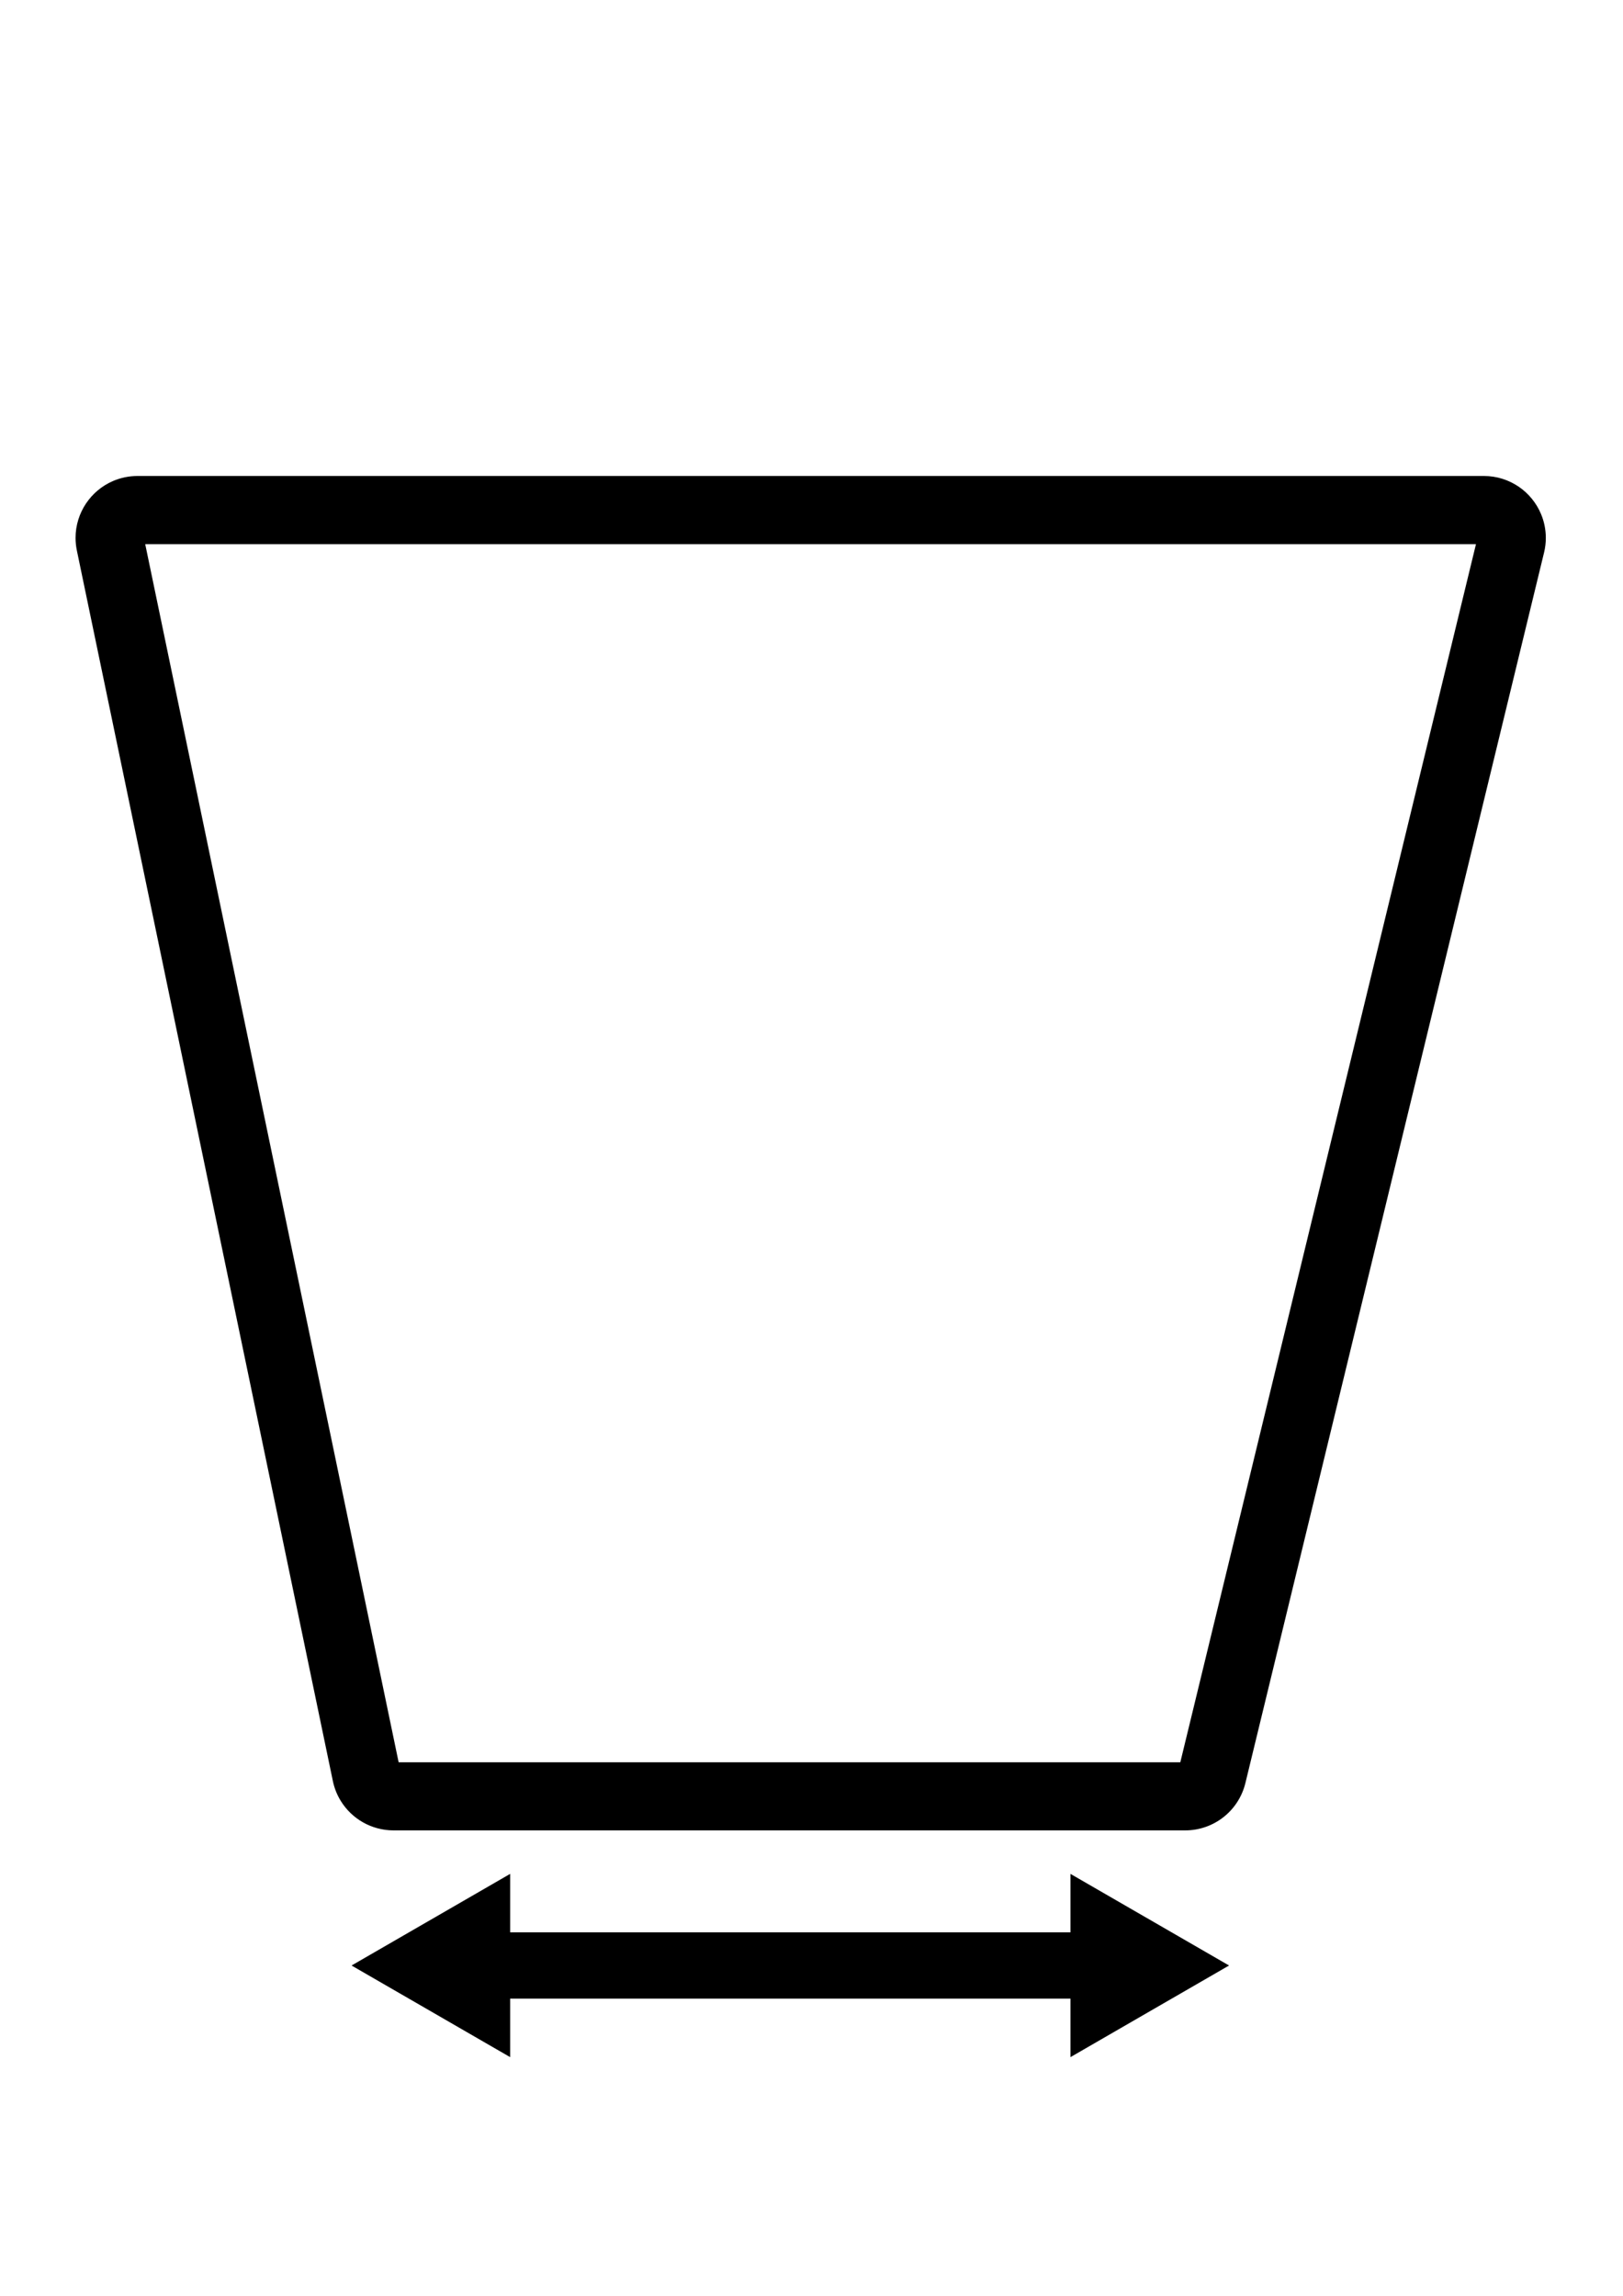
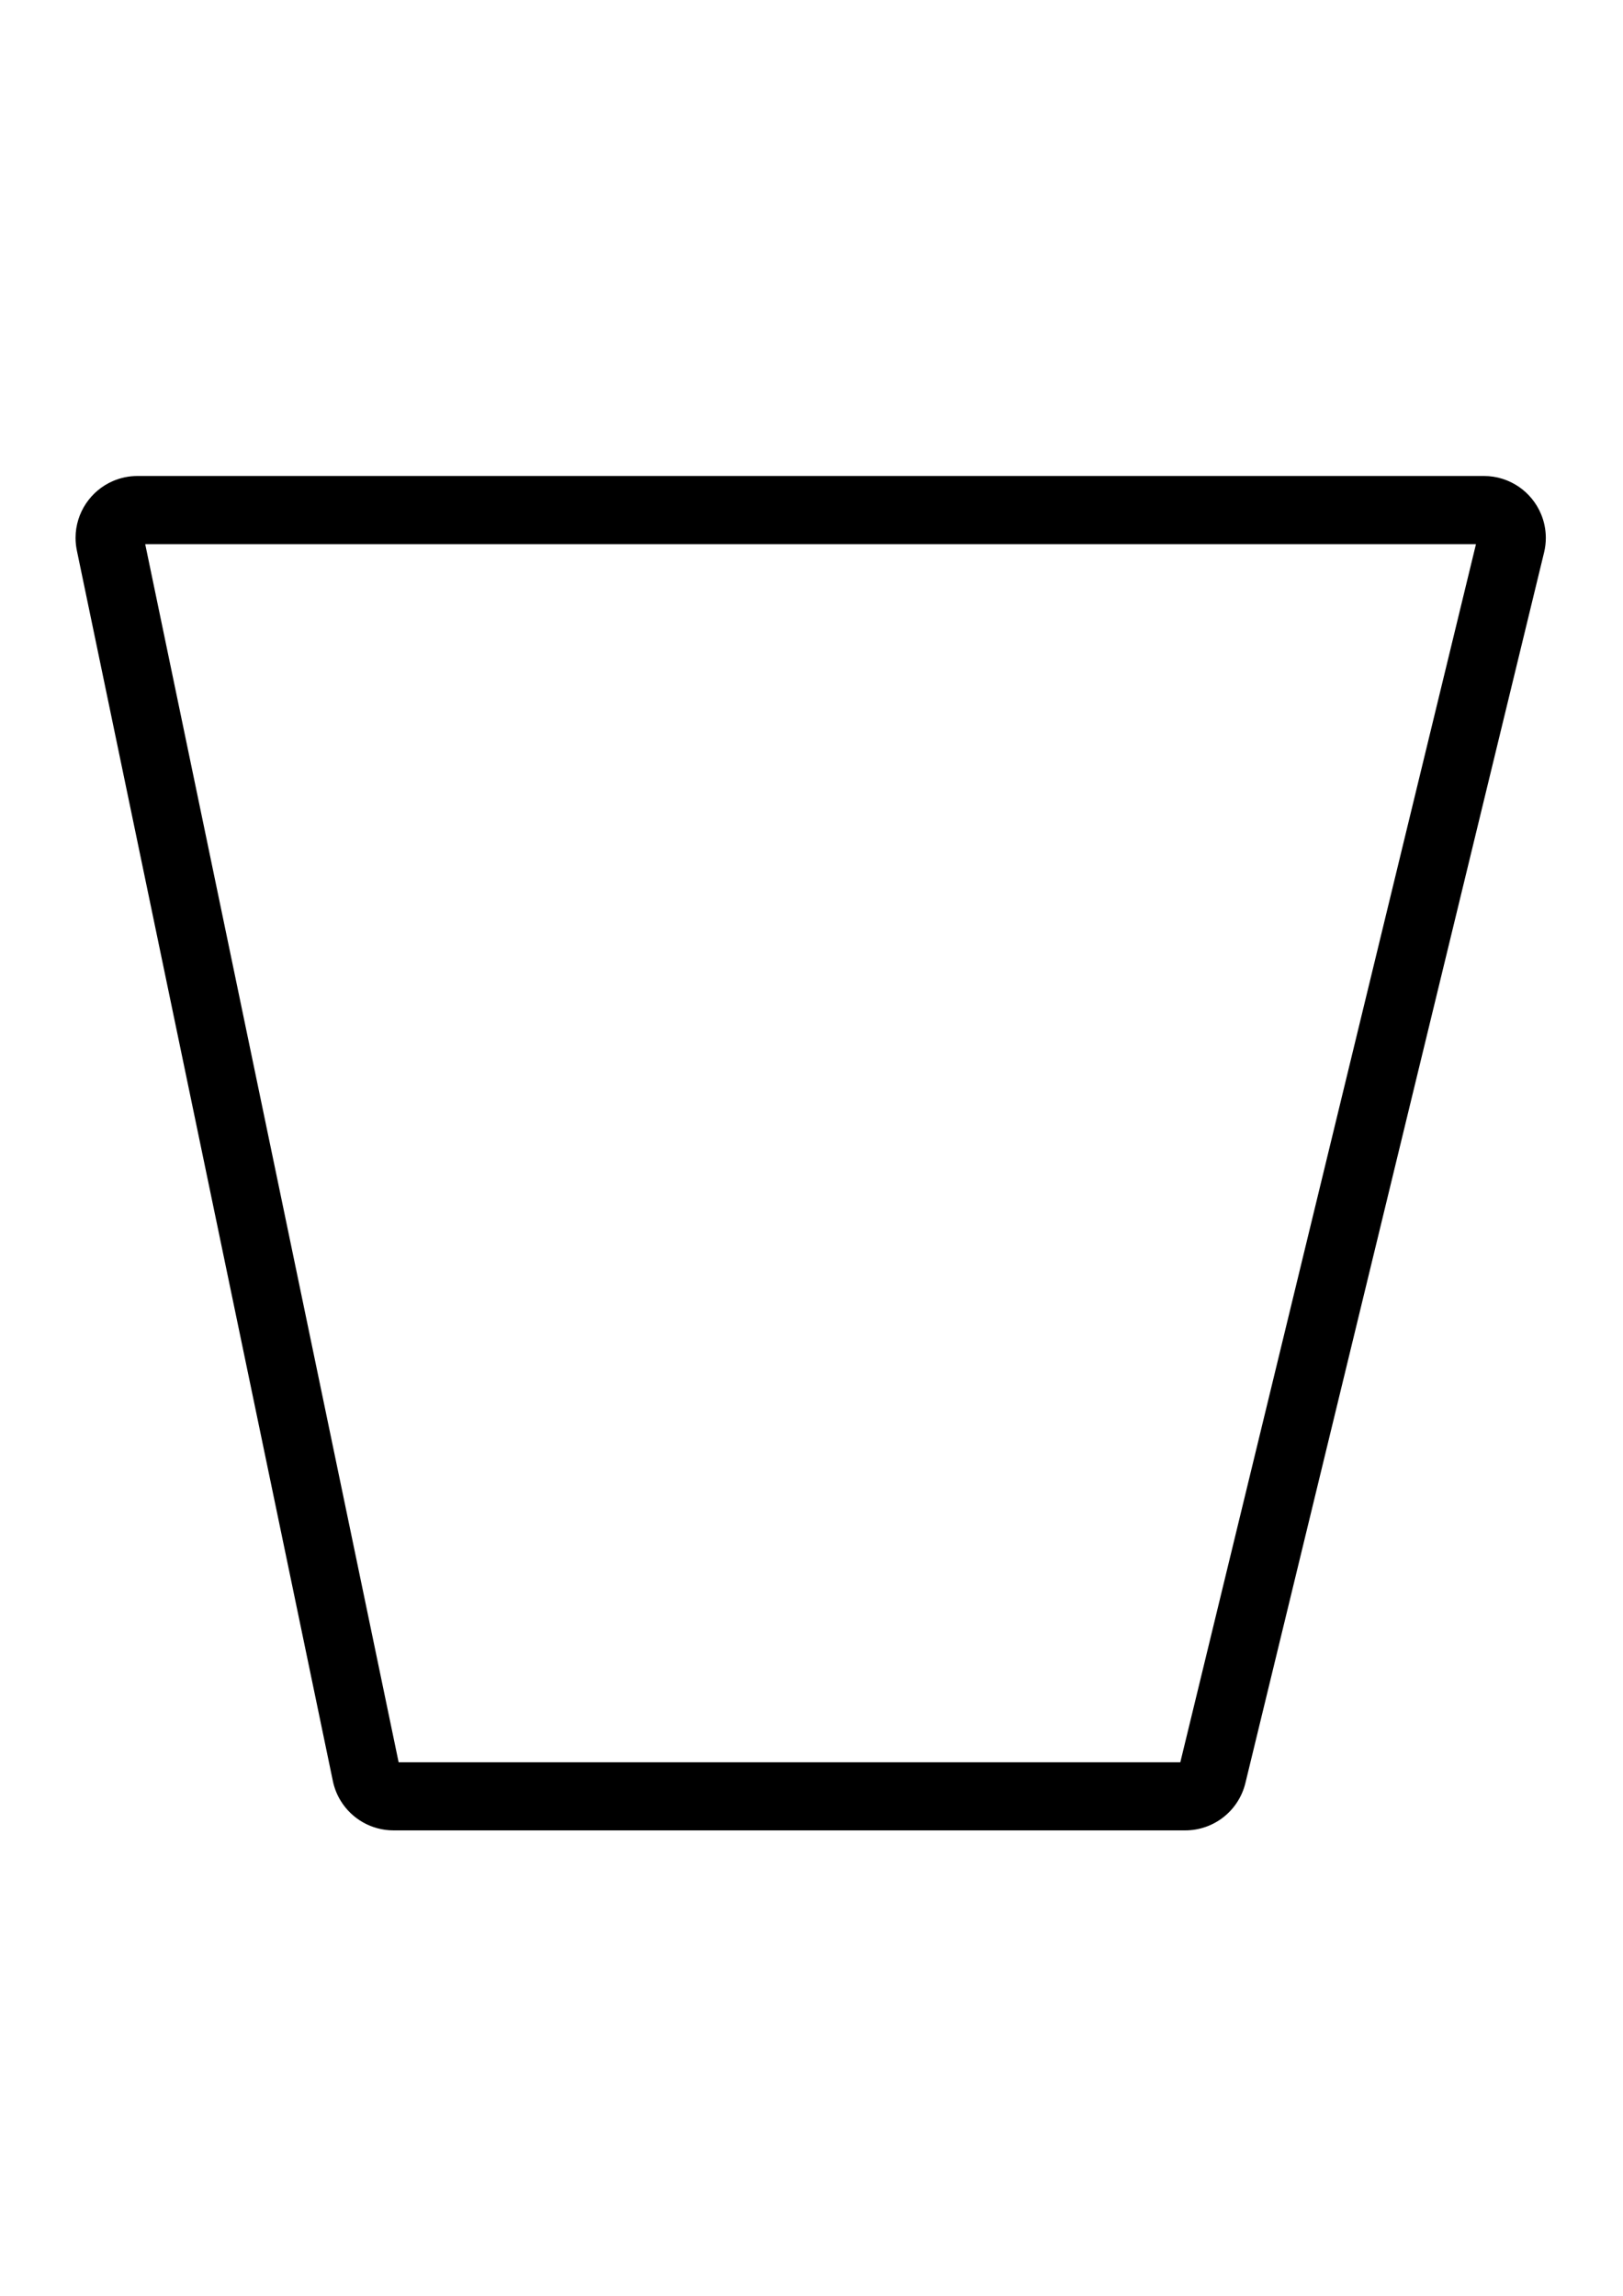
<svg xmlns="http://www.w3.org/2000/svg" xmlns:xlink="http://www.w3.org/1999/xlink" version="1.1" id="Capa_1" x="0px" y="0px" viewBox="0 0 595.28 841.89" style="enable-background:new 0 0 595.28 841.89;" xml:space="preserve">
  <style type="text/css">
	.st0{display:none;}
	.st1{display:inline;}
	.st2{clip-path:url(#SVGID_2_);}
</style>
  <g id="peso" class="st0">
    <g class="st1">
      <defs>
        <rect id="SVGID_1_" x="57" y="138.89" width="481" height="565" />
      </defs>
      <clipPath id="SVGID_2_">
        <use xlink:href="#SVGID_1_" style="overflow:visible;" />
      </clipPath>
      <path class="st2" d="M465.53,319.12c-0.52-12.23-10.61-21.88-22.85-21.87h-72.61c34.5-40.19,29.88-100.73-10.31-135.24    c-40.18-34.5-100.73-29.88-135.23,10.32c-30.84,35.93-30.84,88.99,0,124.91h-72.61c-12.25-0.01-22.33,9.64-22.85,21.87    l-71.3,360.1c-0.07,0.69-0.07,1.39,0,2.08c0,12.62,10.23,22.86,22.85,22.86H514.3c12.62,0,22.86-10.23,22.86-22.86    c0.06-0.69,0.06-1.39,0-2.08L465.53,319.12z M223.32,235.91c-0.06-40.89,33.05-74.08,73.93-74.13    c40.89-0.06,74.08,33.05,74.13,73.93c0.03,25.19-12.74,48.65-33.9,62.32h-80.26C236.18,284.35,223.42,261.01,223.32,235.91    L223.32,235.91z M514.3,682.29H80.39c-0.27,0.14-0.6,0.14-0.88,0l71.3-359.22c0.07-0.69,0.07-1.39,0-2.08    c0-0.55,0.44-0.98,0.99-0.98h290.99c0.55,0,0.98,0.44,0.98,0.98c-0.07,0.69-0.07,1.39,0,2.08l71.3,359.22    C514.83,682.39,514.54,682.39,514.3,682.29L514.3,682.29z M514.3,682.29" />
    </g>
    <path class="st1" d="M297.34,282.6c26.09,0,47.24-21.15,47.24-47.24c0-26.1-21.15-47.25-47.24-47.25   c-26.09,0-47.24,21.15-47.24,47.25v0.54C250.4,261.78,271.46,282.6,297.34,282.6L297.34,282.6z M297.34,209.99   c14.01,0,25.38,11.36,25.36,25.38c-0.01,14.02-11.36,25.37-25.38,25.36c-13.8,0-25.07-11.03-25.36-24.82   c-0.31-14,10.8-25.61,24.81-25.9C296.97,209.99,297.16,209.99,297.34,209.99L297.34,209.99z M297.34,209.99" />
  </g>
  <g id="alto" class="st0">
    <path class="st1" d="M50.41,187.05v12.5h493.85v-2.3l-0.9,2.11c0.29,0.13,0.64,0.2,0.9,0.19v-2.3l-0.9,2.11l0.9-2.08l-1.89,1.26   c0.23,0.34,0.55,0.63,1,0.82l0.9-2.08l-1.89,1.26l1.95-1.3h-2.34c0,0.5,0.16,0.96,0.38,1.3l1.95-1.3h-2.34h2.19l-2.13-0.52   c-0.04,0.14-0.06,0.33-0.06,0.52h2.19l-2.13-0.52L432.49,647.98l2.23,0.54l-1.42-1.8c-0.38,0.29-0.69,0.76-0.81,1.26l2.23,0.54   l-1.42-1.8l1.42,1.8l0-2.29c-0.51,0-1.04,0.19-1.42,0.49l1.42,1.8l0-2.29h-290.4v2.29l1.45-1.78c-0.38-0.31-0.92-0.52-1.45-0.51   v2.29l1.45-1.78l-1.44,1.77l1.95-1.2c-0.14-0.23-0.31-0.42-0.5-0.58l-1.44,1.77l1.95-1.2l-1.96,1.2l2.25-0.47   c-0.05-0.25-0.16-0.51-0.29-0.74l-1.96,1.2l2.25-0.47l0,0l-93.9-451.26l-2.14,0.45h2.19c0-0.16-0.02-0.32-0.04-0.45l-2.14,0.45   h2.19h-2.39l2.2,0.92c0.12-0.27,0.19-0.6,0.18-0.92h-2.39l2.2,0.92l-2.06-0.86l1.26,1.84c0.37-0.26,0.62-0.57,0.8-0.98l-2.06-0.86   l1.26,1.84l-1.35-1.97l0.72,2.27c0.23-0.07,0.45-0.18,0.63-0.31l-1.35-1.97l0.72,2.27l-0.68-2.15l0,2.26c0.2,0,0.45-0.03,0.68-0.11   l-0.68-2.15l0,2.26V187.05v-12.5c-3.14,0-6.2,0.65-8.95,1.83c-4.13,1.77-7.54,4.68-9.95,8.28c-2.4,3.6-3.82,7.96-3.82,12.57   c0,1.54,0.16,3.1,0.48,4.65l93.9,451.26l0,0c0.54,2.62,1.54,5.08,2.89,7.27c2.03,3.29,4.83,5.98,8.15,7.86   c3.32,1.88,7.18,2.95,11.19,2.95h290.4c5.22,0,10.15-1.8,14.03-4.86c3.89-3.05,6.8-7.42,8.03-12.49l109.55-451.26l0,0   c0.43-1.78,0.65-3.59,0.64-5.37c0-3.06-0.62-6.03-1.75-8.72c-1.69-4.04-4.49-7.49-8.11-9.99c-1.81-1.24-3.83-2.24-6-2.93   c-2.17-0.69-4.49-1.05-6.85-1.05H50.41V187.05z" />
    <polygon class="st1" points="302.02,260.69 323.47,260.69 289.86,202.52 256.26,260.69 277.71,260.69 277.71,586.2 256.26,586.2    289.87,644.37 323.47,586.2 302.02,586.2  " />
  </g>
  <g id="diametro" class="st0">
    <path class="st1" d="M289.86,193.61c30.69,0,60.45,6,88.44,17.85c27.06,11.44,51.36,27.83,72.24,48.71   c20.88,20.88,37.27,45.18,48.71,72.24c11.84,28,17.85,57.76,17.85,88.44s-6,60.45-17.85,88.44   c-11.44,27.06-27.83,51.36-48.71,72.24c-20.88,20.88-45.18,37.27-72.24,48.71c-28,11.84-57.76,17.85-88.44,17.85   s-60.45-6-88.44-17.85c-27.06-11.44-51.36-27.83-72.24-48.71c-20.88-20.88-37.27-45.18-48.71-72.24   c-11.84-28-17.85-57.76-17.85-88.44s6-60.45,17.85-88.44c11.44-27.06,27.83-51.36,48.71-72.24s45.18-37.27,72.24-48.71   C229.42,199.61,259.18,193.61,289.86,193.61 M289.86,168.61c-139.31,0-252.24,112.93-252.24,252.24s112.93,252.24,252.24,252.24   c139.31,0,252.24-112.93,252.24-252.24S429.17,168.61,289.86,168.61z" />
    <polygon class="st1" points="413.54,316.96 428.71,332.12 446.08,267.23 381.19,284.6 396.35,299.76 166.18,529.93 151.02,514.77    133.65,579.66 198.54,562.29 183.38,547.13  " />
  </g>
  <g id="boca" class="st0">
-     <polygon class="st1" points="127.11,129.57 452.62,129.57 452.62,151.01 510.79,117.41 452.62,83.81 452.62,105.25 127.11,105.25    127.11,83.81 68.94,117.41 127.11,151.01  " />
    <path class="st1" d="M565.23,188.52c-1.69-4.04-4.49-7.49-8.11-9.99c-1.81-1.24-3.83-2.24-6-2.93c-2.17-0.69-4.49-1.05-6.85-1.05   H50.41c-3.14,0-6.2,0.65-8.95,1.83c-4.13,1.77-7.54,4.68-9.95,8.28c-2.4,3.6-3.82,7.96-3.82,12.57c0,1.54,0.16,3.1,0.48,4.65   l93.9,451.26l0,0c0.54,2.62,1.54,5.08,2.89,7.27c2.03,3.29,4.83,5.98,8.15,7.86c3.32,1.88,7.18,2.95,11.19,2.95h290.4   c5.22,0,10.15-1.8,14.03-4.86c3.89-3.05,6.8-7.42,8.03-12.49l109.55-451.26l0,0c0.43-1.78,0.65-3.59,0.64-5.37   C566.98,194.18,566.36,191.21,565.23,188.52z M146.56,648.05L146.56,648.05L146.56,648.05L146.56,648.05z M432.91,646.23H146.18   L53.23,199.55h488.12L432.91,646.23z" />
  </g>
  <g id="base">
-     <polygon class="st1" points="392.62,732.93 392.62,754.37 450.79,720.77 392.62,687.17 392.62,708.61 187.11,708.61 187.11,687.17    128.94,720.77 187.11,754.37 187.11,732.93  " />
    <g class="st1">
      <path d="M50.41,187.05v12.5h493.85v-2.3l-0.9,2.11c0.29,0.13,0.64,0.2,0.9,0.19v-2.3l-0.9,2.11l0.9-2.08l-1.89,1.26    c0.23,0.34,0.55,0.63,1,0.82l0.9-2.08l-1.89,1.26l1.95-1.3h-2.34c0,0.5,0.16,0.96,0.38,1.3l1.95-1.3h-2.34h2.19l-2.13-0.52    c-0.04,0.14-0.06,0.33-0.06,0.52h2.19l-2.13-0.52L432.49,647.98l2.23,0.54l-1.42-1.8c-0.38,0.29-0.69,0.76-0.81,1.26l2.23,0.54    l-1.42-1.8l1.42,1.8l0-2.29c-0.51,0-1.04,0.19-1.42,0.49l1.42,1.8l0-2.29h-290.4v2.29l1.45-1.78c-0.38-0.31-0.92-0.52-1.45-0.51    v2.29l1.45-1.78l-1.44,1.77l1.95-1.2c-0.14-0.23-0.31-0.42-0.5-0.58l-1.44,1.77l1.95-1.2l-1.96,1.2l2.25-0.47    c-0.05-0.25-0.16-0.51-0.29-0.74l-1.96,1.2l2.25-0.47l0,0l-93.9-451.26l-2.14,0.45h2.19c0-0.16-0.02-0.32-0.04-0.45l-2.14,0.45    h2.19h-2.39l2.2,0.92c0.12-0.27,0.19-0.6,0.18-0.92h-2.39l2.2,0.92l-2.06-0.86l1.26,1.84c0.37-0.26,0.62-0.57,0.8-0.98l-2.06-0.86    l1.26,1.84l-1.35-1.97l0.72,2.27c0.23-0.07,0.45-0.18,0.63-0.31l-1.35-1.97l0.72,2.27l-0.68-2.15l0,2.26    c0.2,0,0.45-0.03,0.68-0.11l-0.68-2.15l0,2.26V187.05v-12.5c-3.14,0-6.2,0.65-8.95,1.83c-4.13,1.77-7.54,4.68-9.95,8.28    c-2.4,3.6-3.82,7.96-3.82,12.57c0,1.54,0.16,3.1,0.48,4.65l93.9,451.26l0,0c0.54,2.62,1.54,5.08,2.89,7.27    c2.03,3.29,4.83,5.98,8.15,7.86c3.32,1.88,7.18,2.95,11.19,2.95h290.4c5.22,0,10.15-1.8,14.03-4.86c3.89-3.05,6.8-7.42,8.03-12.49    l109.55-451.26l0,0c0.43-1.78,0.65-3.59,0.64-5.37c0-3.06-0.62-6.03-1.75-8.72c-1.69-4.04-4.49-7.49-8.11-9.99    c-1.81-1.24-3.83-2.24-6-2.93c-2.17-0.69-4.49-1.05-6.85-1.05H50.41V187.05z" />
    </g>
  </g>
  <g id="ancho" class="st0">
    <path class="st1" d="M571.53,196.17c-2.56-6.06-6.81-11.17-12.18-14.8c-5.36-3.63-11.9-5.76-18.82-5.75H58.78   c-4.61,0-9.07,0.94-13.1,2.65c-6.06,2.56-11.17,6.81-14.8,12.18c-3.63,5.36-5.76,11.9-5.75,18.82v456.74   c0,4.61,0.94,9.07,2.65,13.1c2.56,6.06,6.81,11.17,12.18,14.79c5.36,3.63,11.9,5.76,18.82,5.75h481.75c4.61,0,9.07-0.94,13.1-2.65   c6.06-2.56,11.17-6.81,14.79-12.18c3.63-5.36,5.76-11.9,5.75-18.82V209.27C574.18,204.66,573.24,200.2,571.53,196.17z    M549.18,666.01c0,1.23-0.24,2.34-0.67,3.36c-0.65,1.54-1.76,2.88-3.15,3.82c-1.4,0.93-2.99,1.47-4.83,1.47H58.78   c-1.23,0-2.34-0.24-3.36-0.67c-1.54-0.65-2.88-1.76-3.82-3.15c-0.93-1.4-1.47-2.99-1.47-4.83V209.27c0-1.23,0.24-2.34,0.67-3.36   c0.65-1.54,1.76-2.88,3.15-3.82c1.4-0.93,2.99-1.47,4.83-1.47h481.75c1.23,0,2.34,0.24,3.36,0.67c1.54,0.65,2.88,1.76,3.82,3.15   c0.93,1.4,1.47,2.99,1.47,4.83V666.01z" />
    <polygon class="st1" points="114.82,274.89 136.27,274.89 102.66,216.72 69.06,274.89 90.51,274.89 90.51,600.4 69.06,600.4    102.67,658.57 136.27,600.4 114.82,600.4  " />
  </g>
  <g id="largo_1_" class="st0">
    <polygon class="st1" points="482.62,637.12 482.62,658.57 540.79,624.96 482.62,591.36 482.62,612.81 127.11,612.81 127.11,591.36    68.94,624.97 127.11,658.57 127.11,637.12  " />
-     <path class="st1" d="M571.53,196.17c-2.56-6.06-6.81-11.17-12.18-14.8c-5.36-3.63-11.9-5.76-18.82-5.75H58.78   c-4.61,0-9.07,0.94-13.1,2.65c-6.06,2.56-11.17,6.81-14.8,12.18c-3.63,5.36-5.76,11.9-5.75,18.82v456.74   c0,4.61,0.94,9.07,2.65,13.1c2.56,6.06,6.81,11.17,12.18,14.79c5.36,3.63,11.9,5.76,18.82,5.75h481.75c4.61,0,9.07-0.94,13.1-2.65   c6.06-2.56,11.17-6.81,14.79-12.18c3.63-5.36,5.76-11.9,5.75-18.82V209.27C574.18,204.66,573.24,200.2,571.53,196.17z    M549.18,666.01c0,1.23-0.24,2.34-0.67,3.36c-0.65,1.54-1.76,2.88-3.15,3.82c-1.4,0.93-2.99,1.47-4.83,1.47H58.78   c-1.23,0-2.34-0.24-3.36-0.67c-1.54-0.65-2.88-1.76-3.82-3.15c-0.93-1.4-1.47-2.99-1.47-4.83V209.27c0-1.23,0.24-2.34,0.67-3.36   c0.65-1.54,1.76-2.88,3.15-3.82c1.4-0.93,2.99-1.47,4.83-1.47h481.75c1.23,0,2.34,0.24,3.36,0.67c1.54,0.65,2.88,1.76,3.82,3.15   c0.93,1.4,1.47,2.99,1.47,4.83V666.01z" />
  </g>
  <path id="apilar" class="st0" d="M566.63,202.62c0.43-1.78,0.65-3.59,0.65-5.38c0-3.06-0.62-6.03-1.75-8.72  c-1.69-4.04-4.49-7.49-8.11-9.99c-1.81-1.24-3.83-2.24-6-2.93c-2.17-0.69-4.49-1.05-6.85-1.05h-20.44l42.4-131.49l0.11-0.45  c0.43-1.78,0.65-3.59,0.65-5.38c0-3.06-0.62-6.03-1.75-8.72c-1.69-4.04-4.49-7.49-8.11-9.99c-1.81-1.24-3.83-2.24-6-2.93  c-2.17-0.69-4.49-1.05-6.85-1.05H50.71c-3.14,0-6.2,0.65-8.95,1.83c-4.13,1.77-7.54,4.68-9.95,8.28c-2.4,3.6-3.82,7.96-3.82,12.57  c0,1.54,0.16,3.1,0.48,4.65l0.1,0.46l38.05,132.21H50.71c-3.14,0-6.2,0.65-8.95,1.83c-4.13,1.77-7.54,4.68-9.95,8.28  c-2.4,3.6-3.82,7.96-3.82,12.57c0,1.54,0.16,3.1,0.48,4.65l0.1,0.46l38.05,132.21H50.71c-3.14,0-6.2,0.65-8.95,1.83  c-4.13,1.77-7.54,4.68-9.95,8.28c-2.4,3.6-3.82,7.96-3.82,12.57c0,1.54,0.16,3.1,0.48,4.65l0.1,0.46l129.87,451.27  c0.39,1.94,1,3.82,1.83,5.59c1.49,3.13,3.67,6.01,6.7,8.26c1.51,1.12,3.24,2.06,5.16,2.73c1.91,0.67,4,1.04,6.13,1.04h223.09  c2.77,0,5.46-0.63,7.79-1.71c1.76-0.8,3.32-1.84,4.69-3.02c2.05-1.77,3.66-3.85,4.88-6.09c1.04-1.91,1.79-3.96,2.29-6.09  l145.52-451.26l0.11-0.45c0.43-1.78,0.65-3.59,0.65-5.38c0-3.06-0.62-6.03-1.75-8.72c-1.69-4.04-4.49-7.49-8.11-9.99  c-1.81-1.24-3.83-2.24-6-2.93c-2.17-0.69-4.49-1.05-6.85-1.05h-20.44l42.4-131.49L566.63,202.62z M53.79,39.55h487.6l-43.53,135  H92.64L53.79,39.55z M397.35,646.23H182.33l-82.5-286.67h20.03l38.58,134.06c0.39,1.94,1,3.82,1.83,5.59  c1.49,3.13,3.67,6.01,6.7,8.26c1.51,1.12,3.24,2.06,5.16,2.73c1.91,0.67,4,1.04,6.13,1.04h223.09c2.77,0,5.46-0.63,7.79-1.71  c1.76-0.8,3.32-1.84,4.69-3.02c2.05-1.77,3.66-3.85,4.88-6.09c1.04-1.91,1.79-3.96,2.29-6.09l43.46-134.77h25.33L397.35,646.23z   M397.35,486.23H182.33l-36.45-126.67H438.2L397.35,486.23z M138.68,334.55l-38.85-135h389.96l-43.53,135H138.68z M53.79,199.55  h20.03l38.85,135H92.64L53.79,199.55z M541.39,359.55L397.35,806.23H182.33L53.79,359.55h20.03l84.63,294.06  c0.39,1.94,1,3.82,1.83,5.59c1.49,3.13,3.67,6.01,6.7,8.26c1.51,1.12,3.24,2.06,5.16,2.73c1.91,0.67,4,1.04,6.13,1.04h223.09  c2.77,0,5.46-0.63,7.79-1.71c1.76-0.8,3.32-1.84,4.69-3.02c2.05-1.77,3.66-3.85,4.88-6.09c1.04-1.91,1.79-3.96,2.29-6.09  l95.05-294.77H541.39z M472.53,334.55l43.53-135h25.33l-43.53,135H472.53z" />
  <g id="tamanio" class="st0">
    <path class="st1" d="M207.25,153.39c-4.16-2.82-9.27-4.48-14.65-4.48H58.68c-3.58,0-7.06,0.73-10.19,2.06   c-4.71,2-8.69,5.3-11.51,9.47c-2.82,4.16-4.48,9.27-4.48,14.65v434.88c0,3.58,0.73,7.06,2.06,10.19c2,4.71,5.3,8.69,9.47,11.51   c4.16,2.82,9.27,4.48,14.65,4.48H192.6c3.58,0,7.06-0.73,10.19-2.06c4.71-2,8.69-5.3,11.51-9.47c2.82-4.16,4.48-9.27,4.48-14.65   V175.09c0-3.58-0.73-7.06-2.06-10.19C214.72,160.18,211.42,156.21,207.25,153.39z M193.78,609.97c0,0.2-0.03,0.32-0.09,0.46   c-0.08,0.2-0.25,0.4-0.44,0.53c-0.2,0.13-0.36,0.19-0.65,0.19H58.68c-0.2,0-0.32-0.03-0.46-0.09c-0.2-0.08-0.4-0.25-0.53-0.44   c-0.13-0.2-0.19-0.36-0.19-0.65V175.09c0-0.2,0.03-0.32,0.09-0.46c0.08-0.2,0.25-0.4,0.44-0.53c0.2-0.13,0.36-0.19,0.65-0.19H192.6   c0.2,0,0.32,0.03,0.46,0.09c0.2,0.08,0.4,0.25,0.53,0.44c0.13,0.2,0.19,0.36,0.19,0.65V609.97z" />
-     <path class="st1" d="M396.04,257.07c-4.16-2.82-9.27-4.48-14.65-4.48H270.52c-3.58,0-7.06,0.73-10.19,2.06   c-4.71,2-8.69,5.3-11.51,9.47c-2.82,4.16-4.48,9.27-4.48,14.65v331.2c0,3.58,0.73,7.06,2.06,10.19c2,4.71,5.3,8.69,9.47,11.51   c4.16,2.82,9.27,4.48,14.65,4.48H381.4c3.58,0,7.06-0.73,10.19-2.06c4.71-2,8.69-5.3,11.51-9.47c2.82-4.16,4.48-9.27,4.48-14.65   v-331.2c0-3.58-0.73-7.06-2.06-10.19C403.52,263.86,400.22,259.89,396.04,257.07z M382.58,609.97c0,0.2-0.03,0.32-0.09,0.46   c-0.08,0.2-0.25,0.4-0.44,0.53c-0.2,0.13-0.36,0.19-0.65,0.19H270.52c-0.2,0-0.32-0.03-0.46-0.09c-0.2-0.08-0.4-0.25-0.53-0.44   c-0.13-0.2-0.19-0.36-0.19-0.65v-331.2c0-0.2,0.03-0.32,0.09-0.46c0.08-0.2,0.25-0.4,0.44-0.53c0.2-0.13,0.36-0.19,0.65-0.19H381.4   c0.2,0,0.32,0.03,0.46,0.09c0.2,0.08,0.4,0.25,0.53,0.44c0.13,0.2,0.19,0.36,0.19,0.65V609.97z" />
+     <path class="st1" d="M396.04,257.07c-4.16-2.82-9.27-4.48-14.65-4.48H270.52c-3.58,0-7.06,0.73-10.19,2.06   c-4.71,2-8.69,5.3-11.51,9.47c-2.82,4.16-4.48,9.27-4.48,14.65v331.2c0,3.58,0.73,7.06,2.06,10.19c2,4.71,5.3,8.69,9.47,11.51   c4.16,2.82,9.27,4.48,14.65,4.48H381.4c3.58,0,7.06-0.73,10.19-2.06c4.71-2,8.69-5.3,11.51-9.47c2.82-4.16,4.48-9.27,4.48-14.65   v-331.2c0-3.58-0.73-7.06-2.06-10.19C403.52,263.86,400.22,259.89,396.04,257.07z M382.58,609.97c0,0.2-0.03,0.32-0.09,0.46   c-0.08,0.2-0.25,0.4-0.44,0.53c-0.2,0.13-0.36,0.19-0.65,0.19H270.52c-0.2,0-0.32-0.03-0.46-0.09c-0.2-0.08-0.4-0.25-0.53-0.44   v-331.2c0-0.2,0.03-0.32,0.09-0.46c0.08-0.2,0.25-0.4,0.44-0.53c0.2-0.13,0.36-0.19,0.65-0.19H381.4   c0.2,0,0.32,0.03,0.46,0.09c0.2,0.08,0.4,0.25,0.53,0.44c0.13,0.2,0.19,0.36,0.19,0.65V609.97z" />
    <path class="st1" d="M560.71,366.5c-2-4.71-5.3-8.69-9.47-11.51c-4.16-2.82-9.27-4.48-14.65-4.48h-80.64   c-3.58,0-7.06,0.73-10.19,2.06c-4.71,2-8.69,5.3-11.51,9.47c-2.82,4.16-4.48,9.27-4.48,14.65v233.28c0,3.58,0.73,7.06,2.06,10.19   c2,4.71,5.3,8.69,9.47,11.51c4.16,2.82,9.27,4.48,14.65,4.48h80.64c3.58,0,7.05-0.73,10.19-2.06c4.71-2,8.69-5.3,11.51-9.47   c2.82-4.16,4.48-9.27,4.48-14.65V376.69C562.78,373.11,562.04,369.63,560.71,366.5z M537.78,609.97c0,0.2-0.03,0.32-0.09,0.46   c-0.08,0.2-0.25,0.4-0.44,0.53c-0.2,0.13-0.36,0.19-0.65,0.19h-80.64c-0.2,0-0.32-0.03-0.46-0.09c-0.2-0.08-0.4-0.25-0.53-0.44   c-0.13-0.2-0.19-0.36-0.19-0.65V376.69c0-0.2,0.03-0.32,0.09-0.46c0.08-0.2,0.25-0.4,0.44-0.53c0.2-0.13,0.36-0.19,0.65-0.19h80.64   c0.2,0,0.32,0.03,0.46,0.09c0.2,0.08,0.4,0.25,0.53,0.44c0.13,0.2,0.19,0.36,0.19,0.65V609.97z" />
  </g>
  <g id="numero" class="st0">
    <path d="M169.31,554.89V282.15h38.44l87.41,137.99c20.23,31.97,36.01,60.7,48.96,88.62l0.81-0.4c-3.24-36.42-4.05-69.6-4.05-112.09   V282.15h33.18v272.74h-35.61l-86.6-138.39c-19.02-30.35-37.23-61.51-50.99-91.05l-1.21,0.4c2.02,34.4,2.83,67.17,2.83,112.5v116.54   H169.31z" />
    <path d="M523.8,330.31c0,32.78-26.3,54.22-54.22,54.22c-31.56,0-53.01-23.88-53.01-52.2c-0.41-31.16,23.88-54.63,53.82-54.63   C503.56,277.7,523.8,302.79,523.8,330.31z M438.41,332.33c0,18.61,13.76,33.18,31.56,33.18c18.21,0,31.97-14.97,31.97-34.8   c0-14.97-8.9-33.99-31.97-33.99C448.93,296.72,438.41,314.93,438.41,332.33z" />
  </g>
</svg>